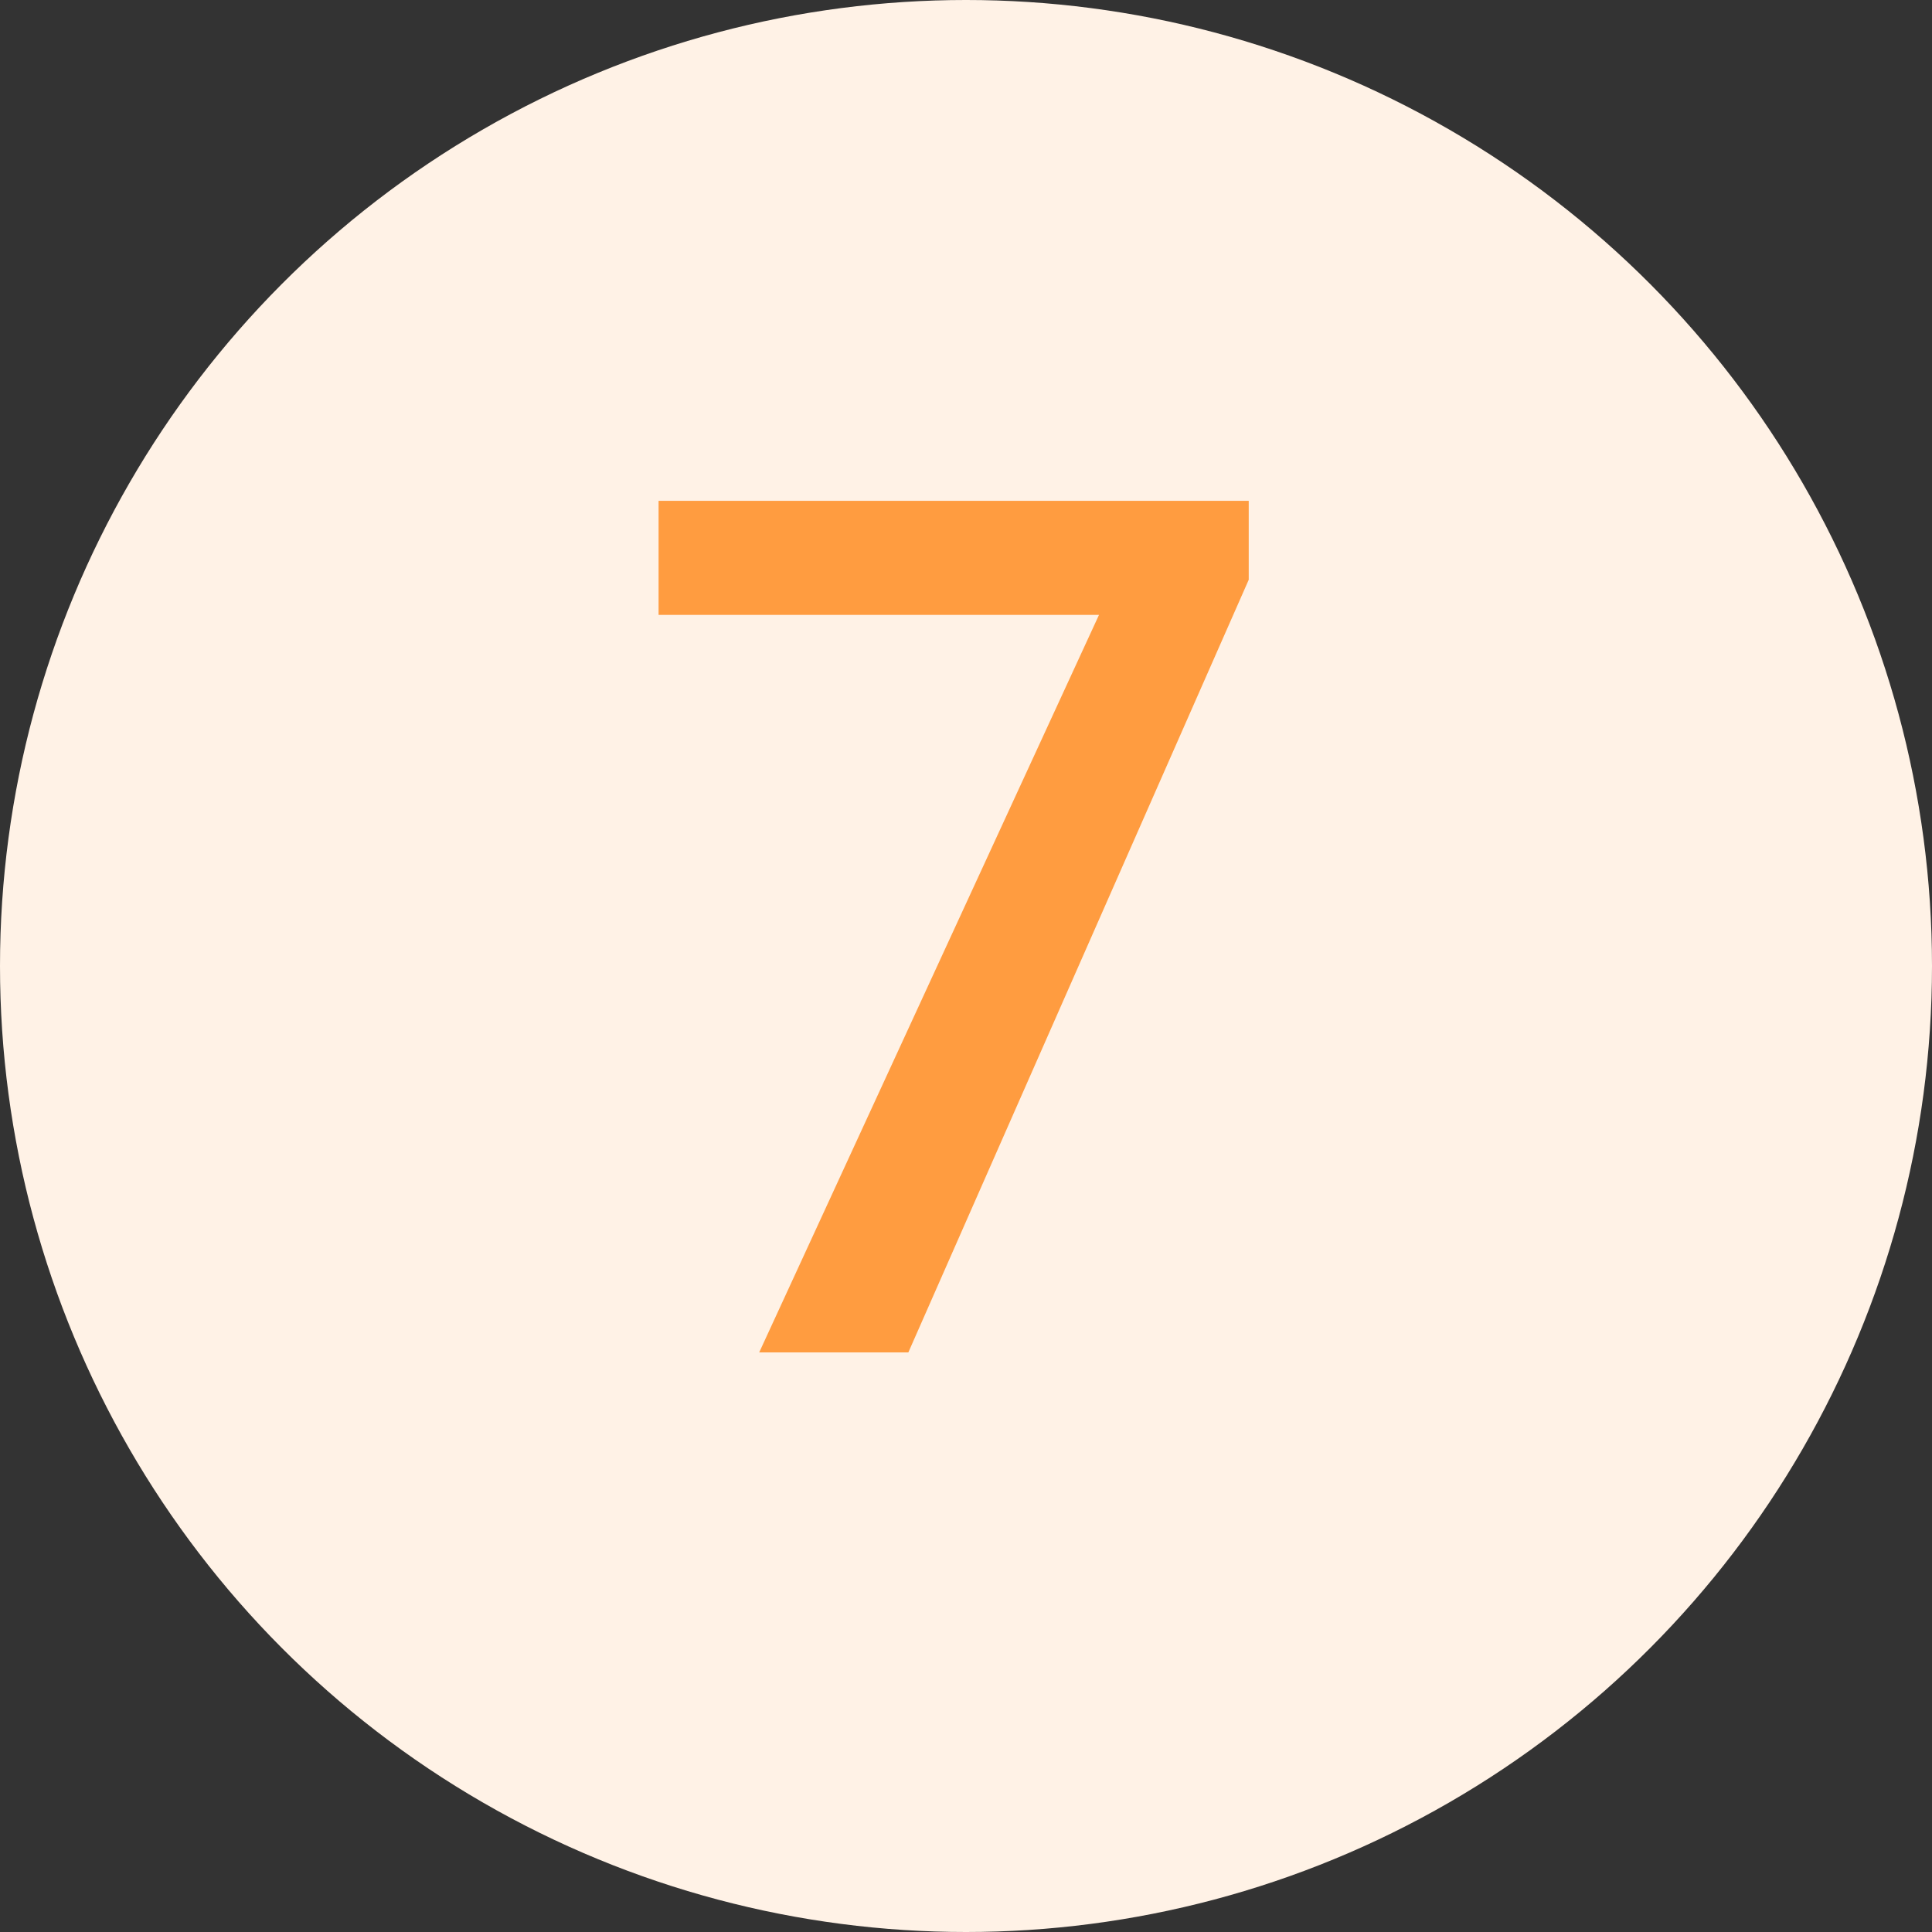
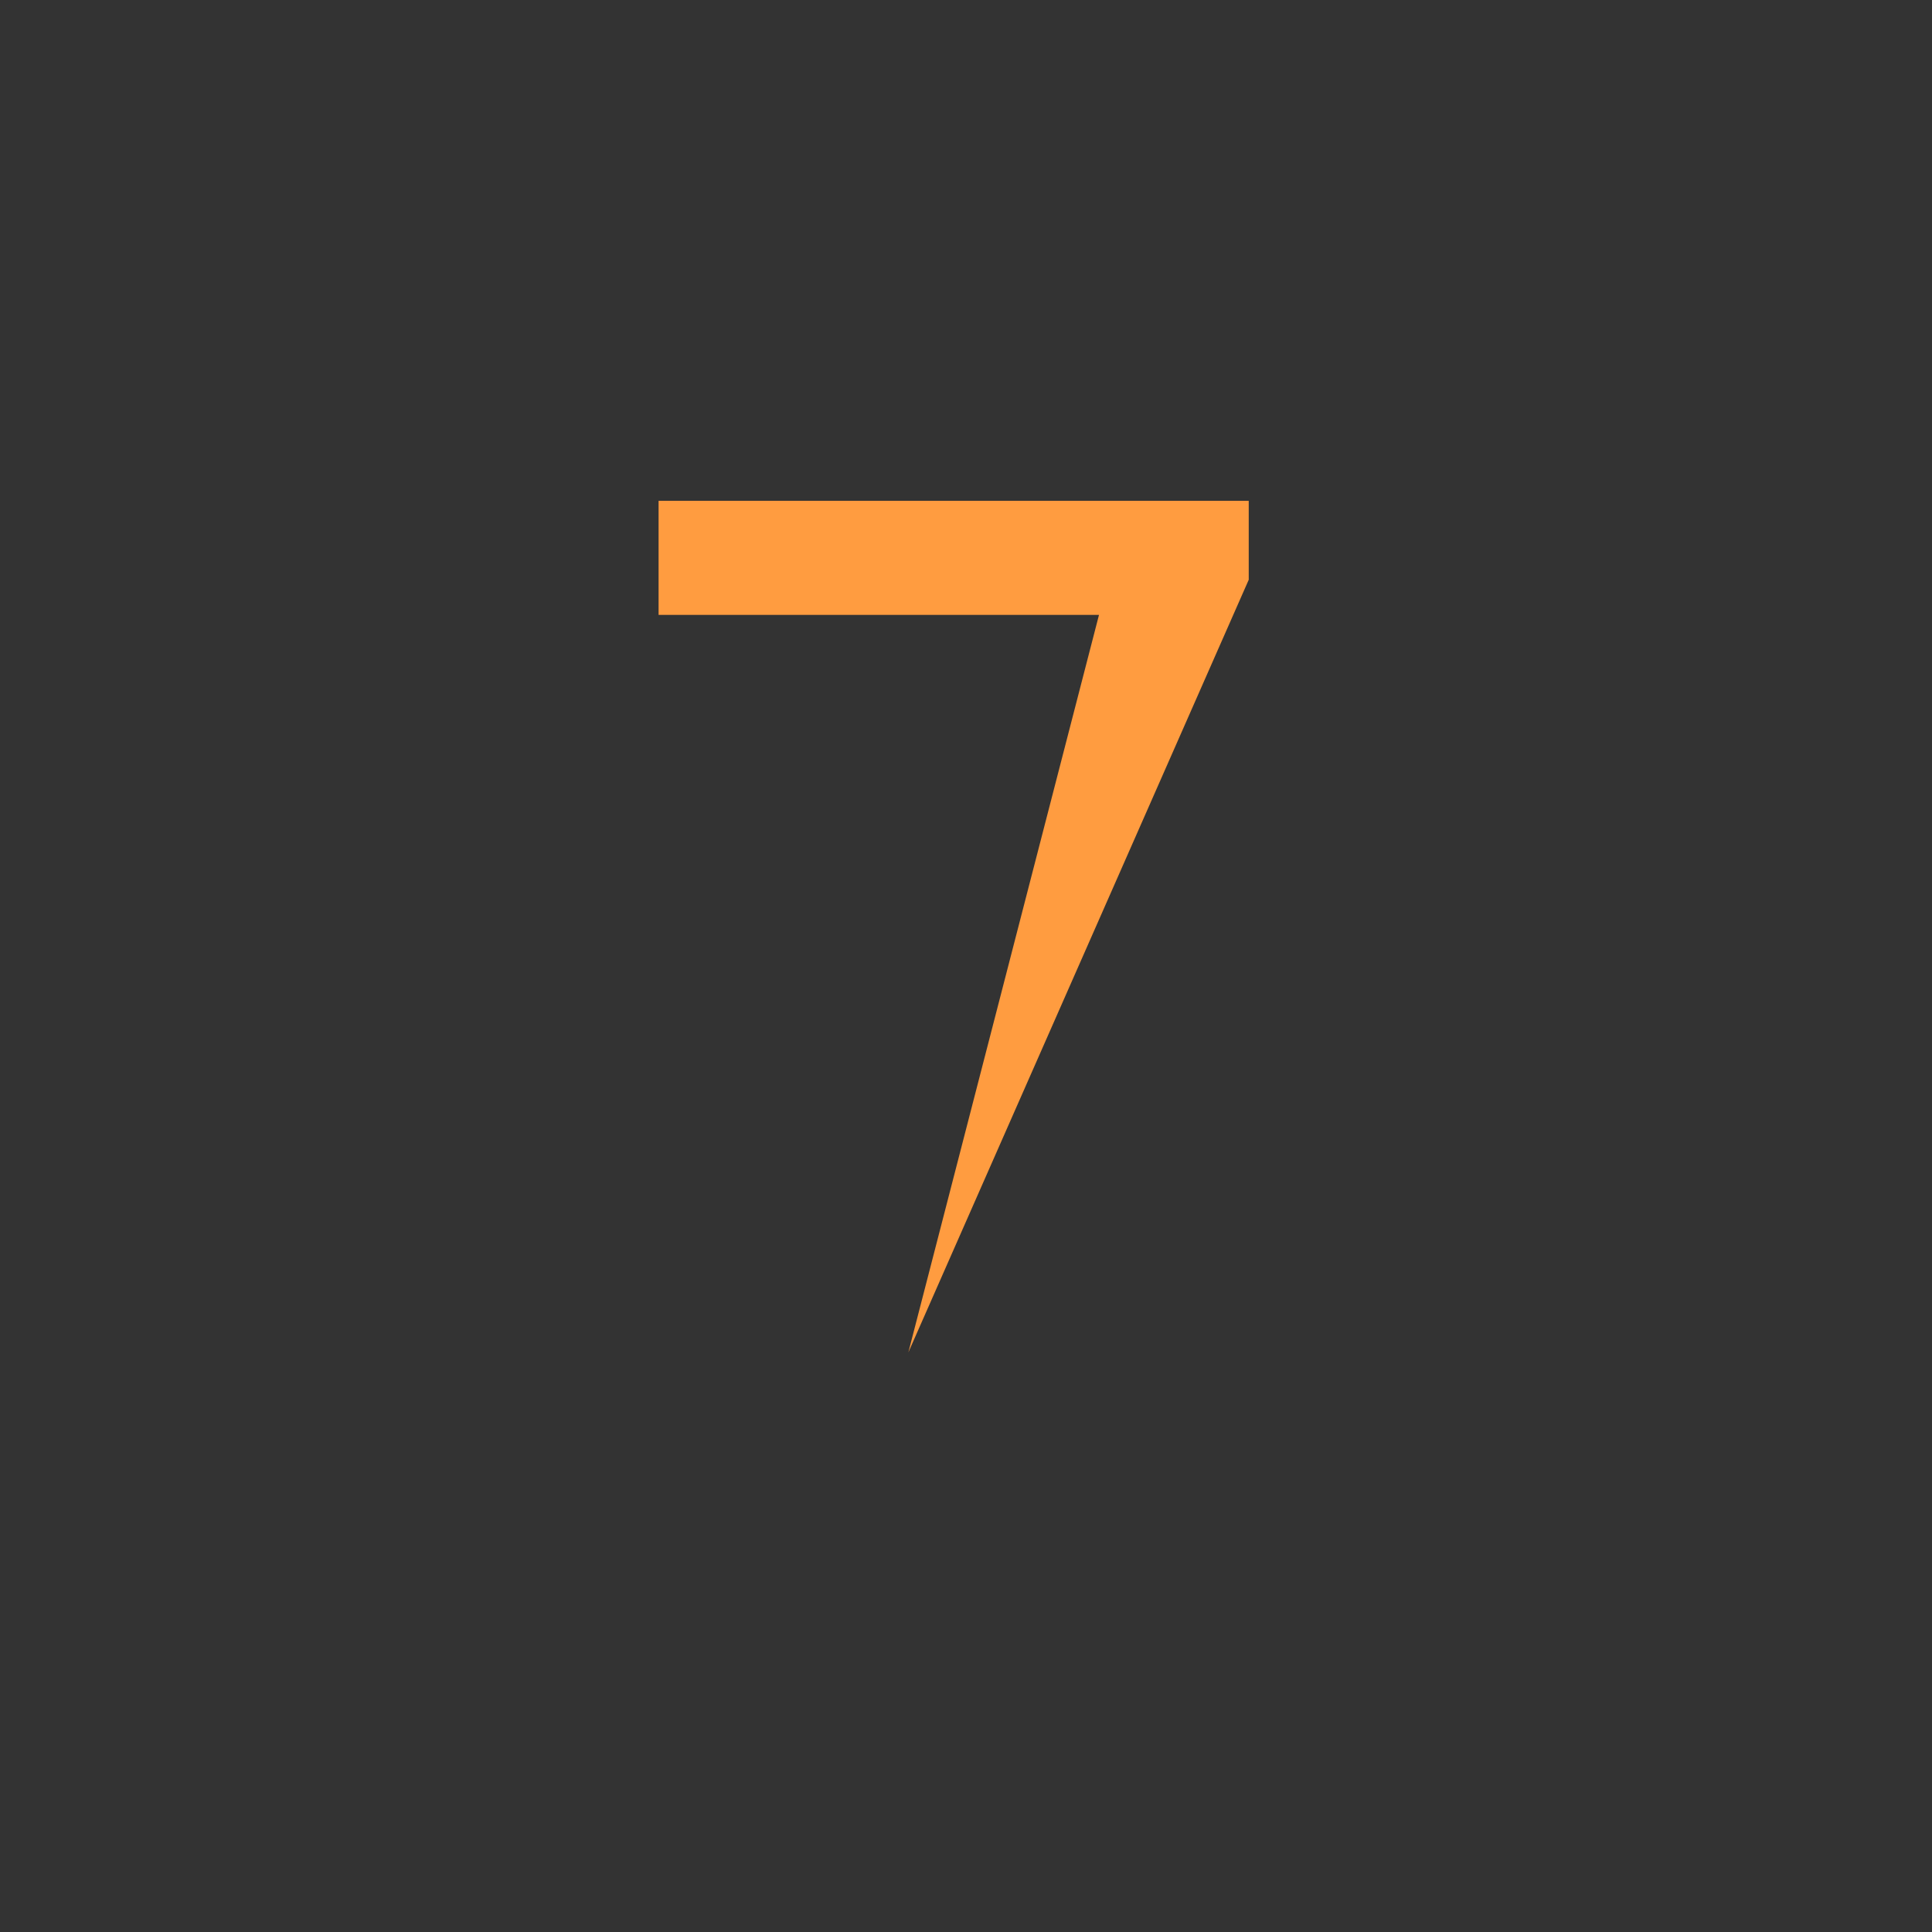
<svg xmlns="http://www.w3.org/2000/svg" width="50" height="50" viewBox="0 0 50 50" fill="none">
  <rect x="0" y="0" width="50" height="50" fill="#333333" stroke="none" />
-   <circle cx="25" cy="25" r="25" fill="#FFF2E6" />
-   <path d="M32.317 15.004L23.508 35H19.648L28.442 15.913H17.044V12.961H32.317V15.004Z" fill="#FF9C40" />
+   <path d="M32.317 15.004L23.508 35L28.442 15.913H17.044V12.961H32.317V15.004Z" fill="#FF9C40" />
</svg>